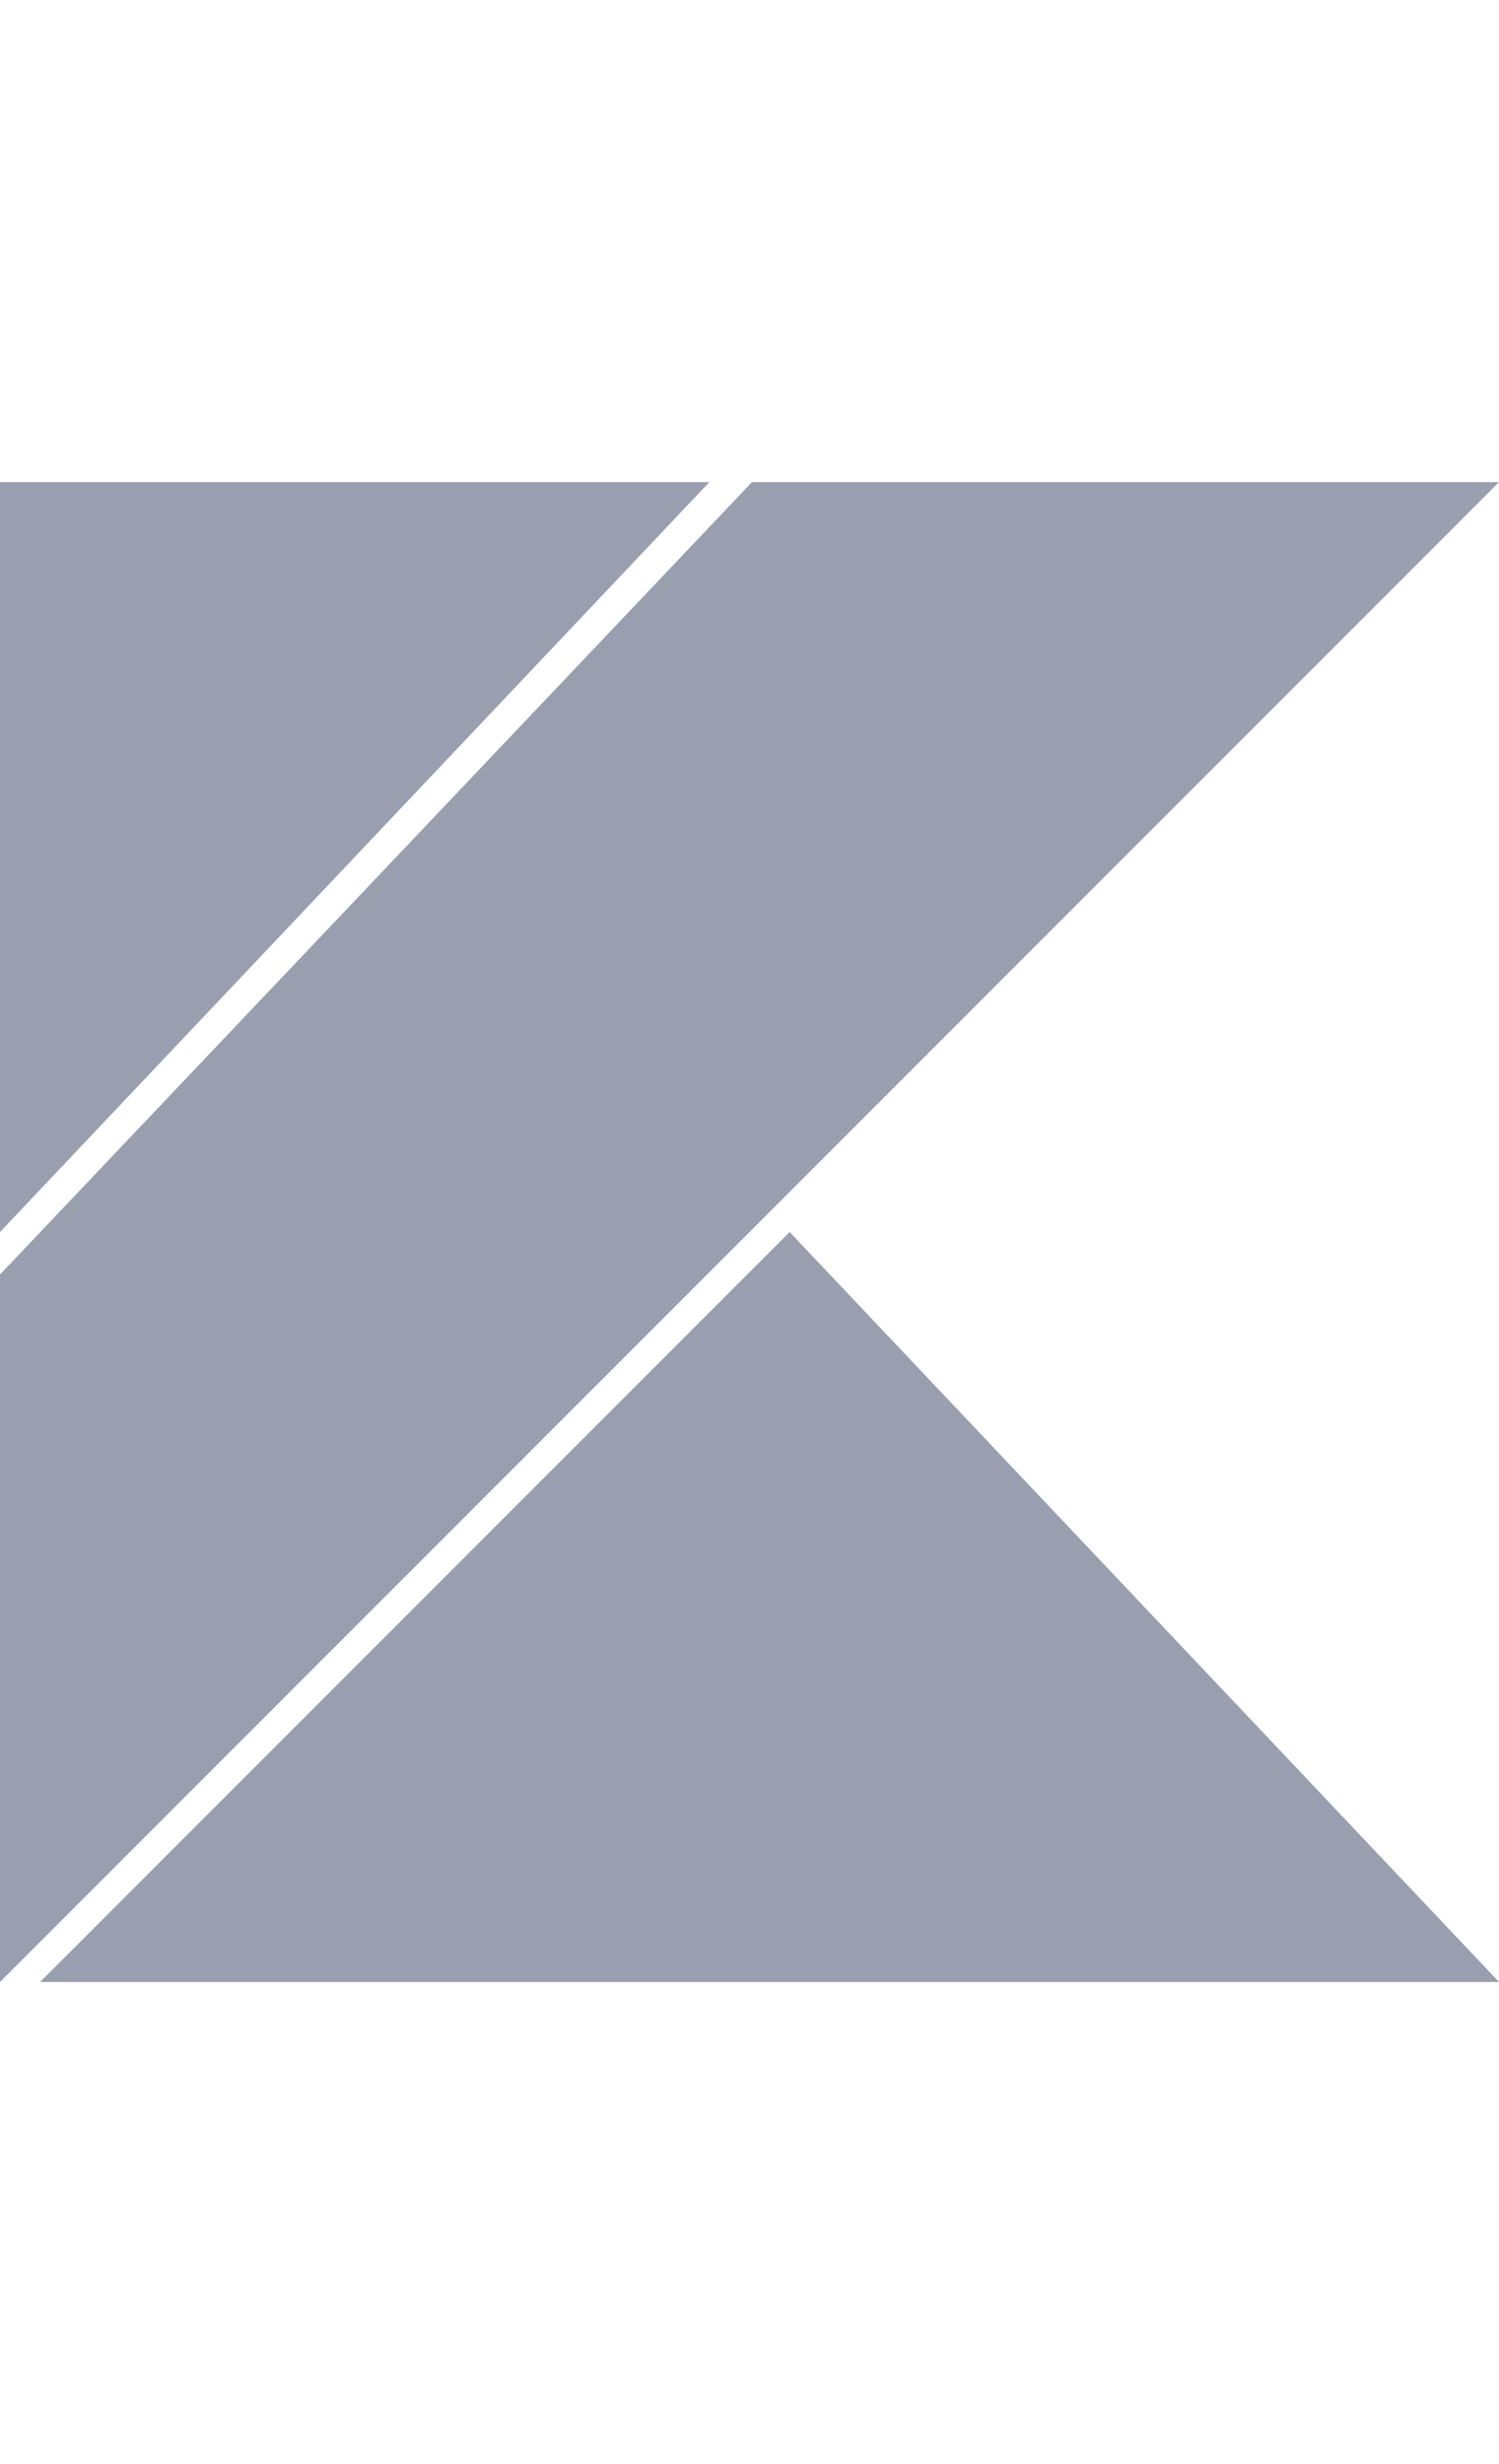
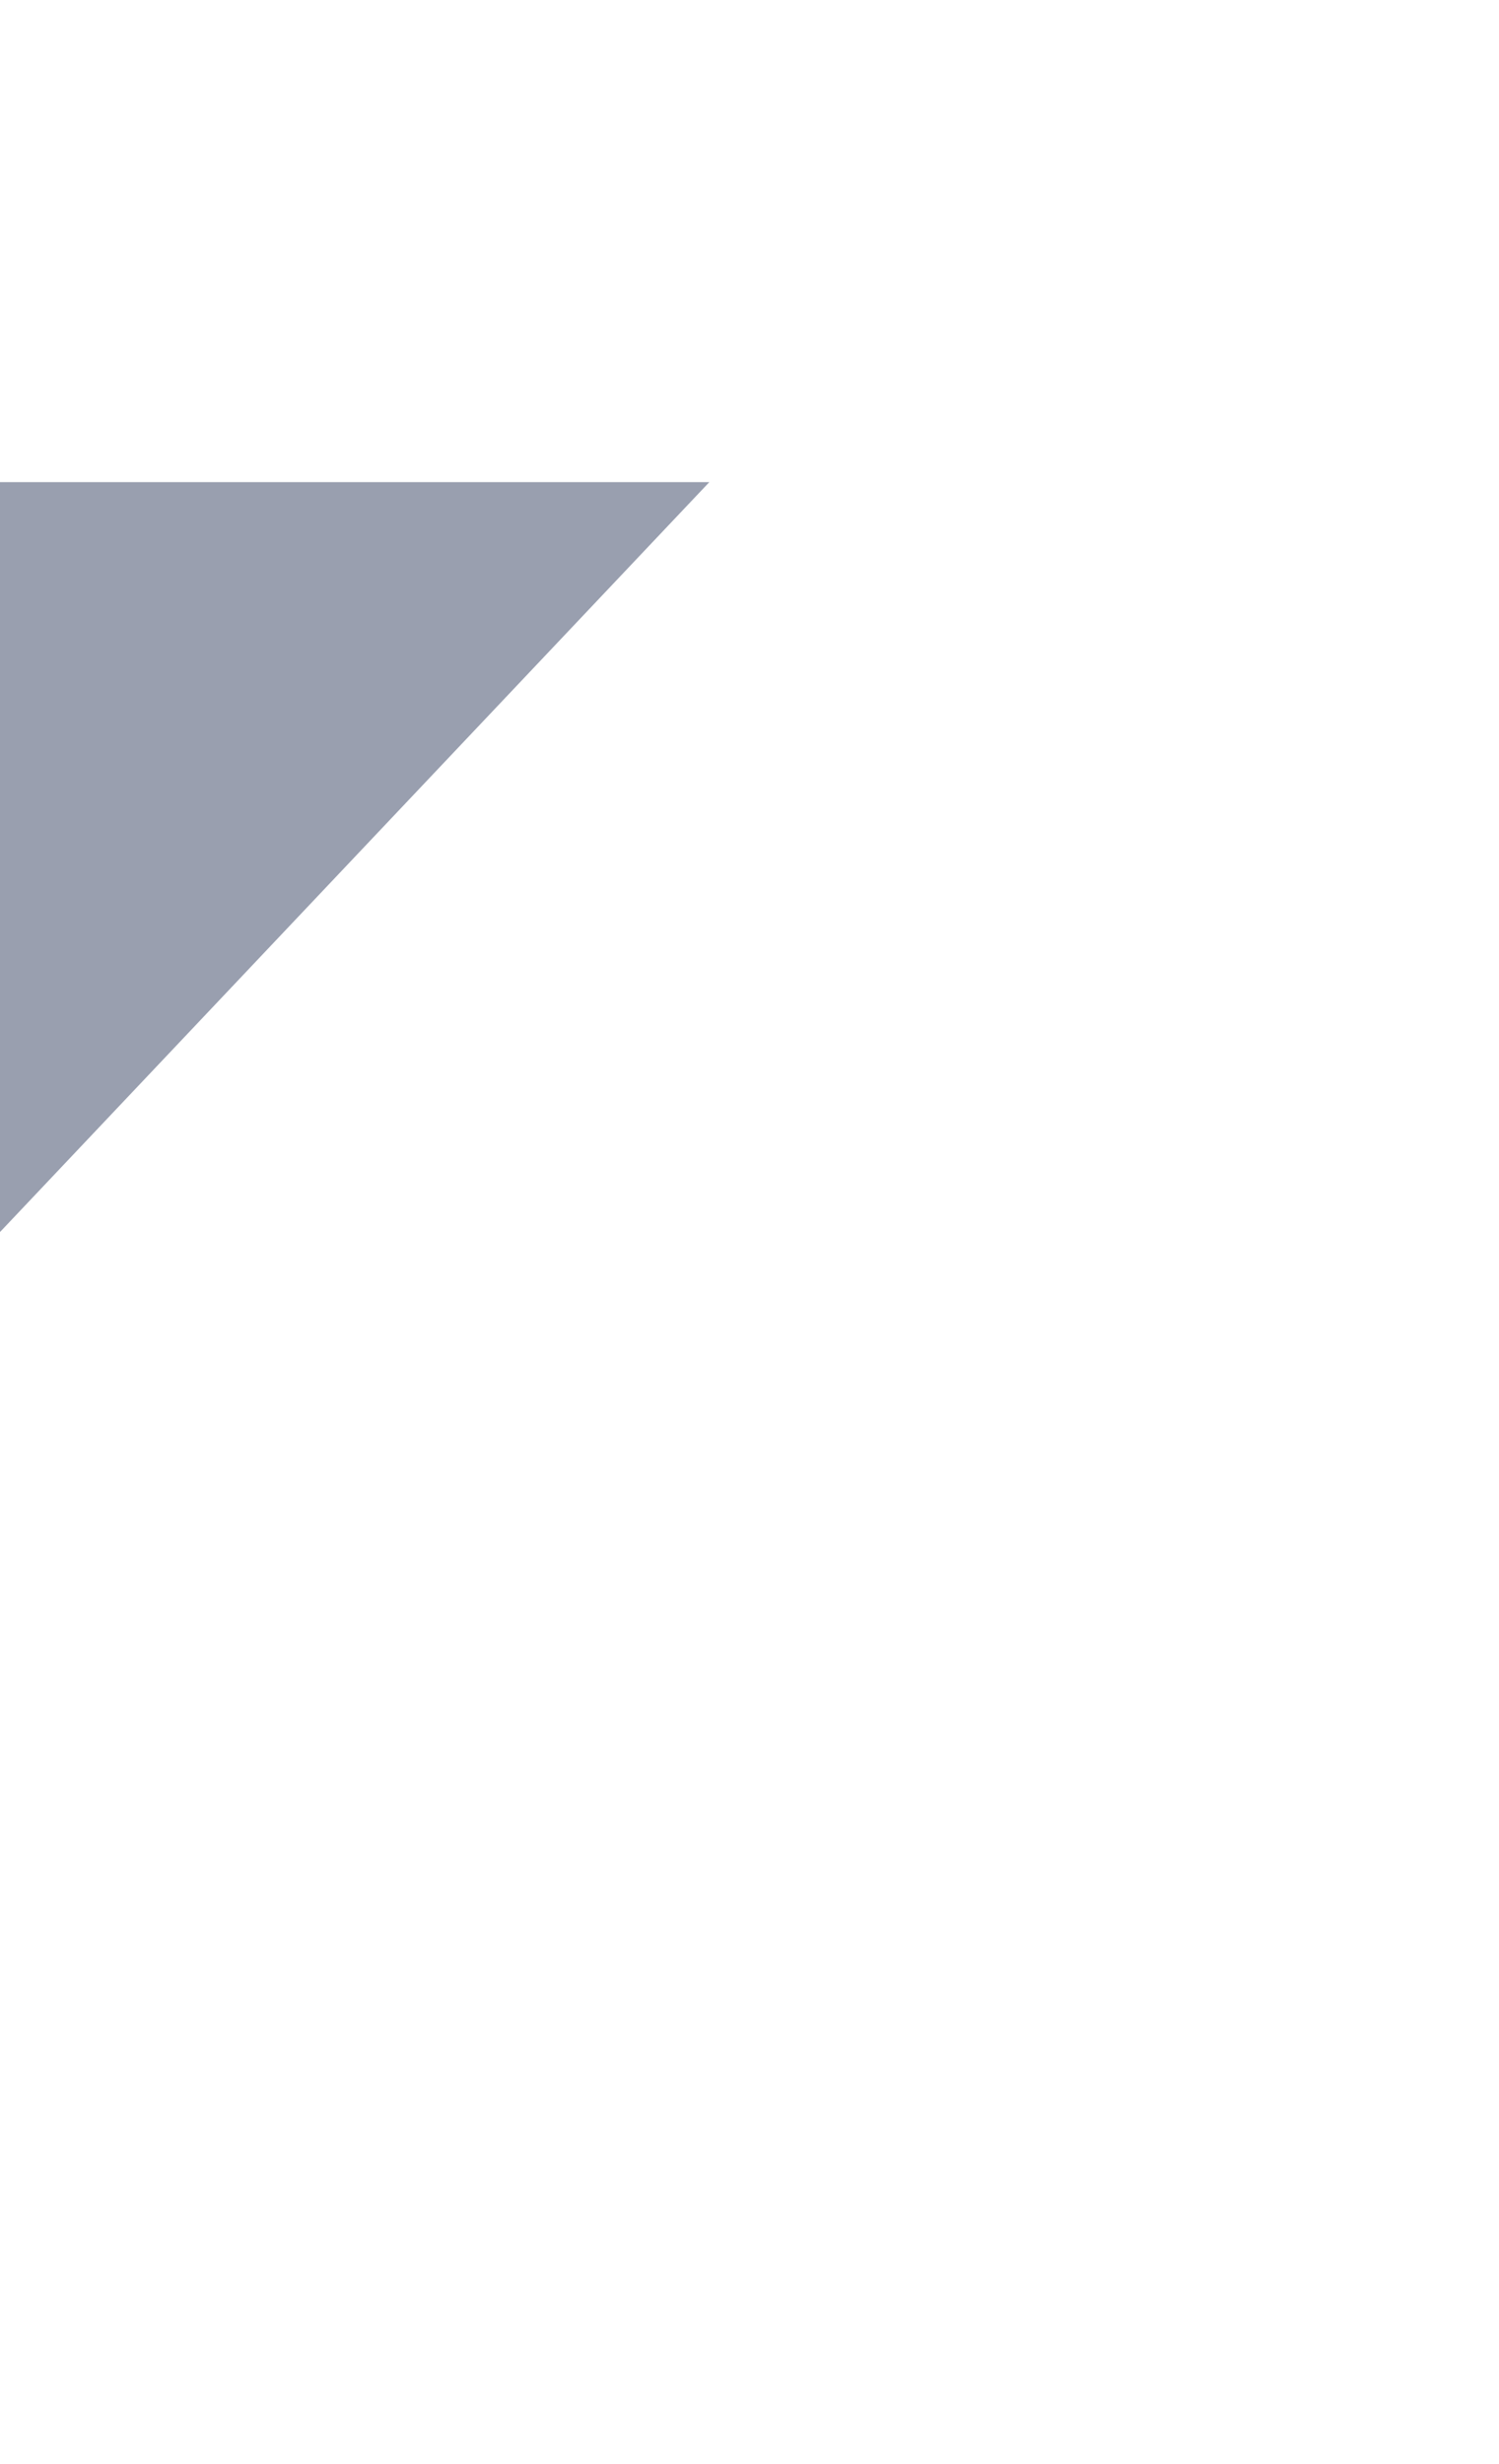
<svg xmlns="http://www.w3.org/2000/svg" width="56" height="92" viewBox="0 0 56 56" fill="none">
-   <path d="M1.5 56L29.5 28L56 56H1.5Z" fill="#999FAF" />
  <path d="M0 0H26.5L0 28V0Z" fill="#999FAF" />
-   <path d="M28.093 0L0 29.587V56L28.093 27.907L56 0H28.093Z" fill="#999FAF" />
</svg>